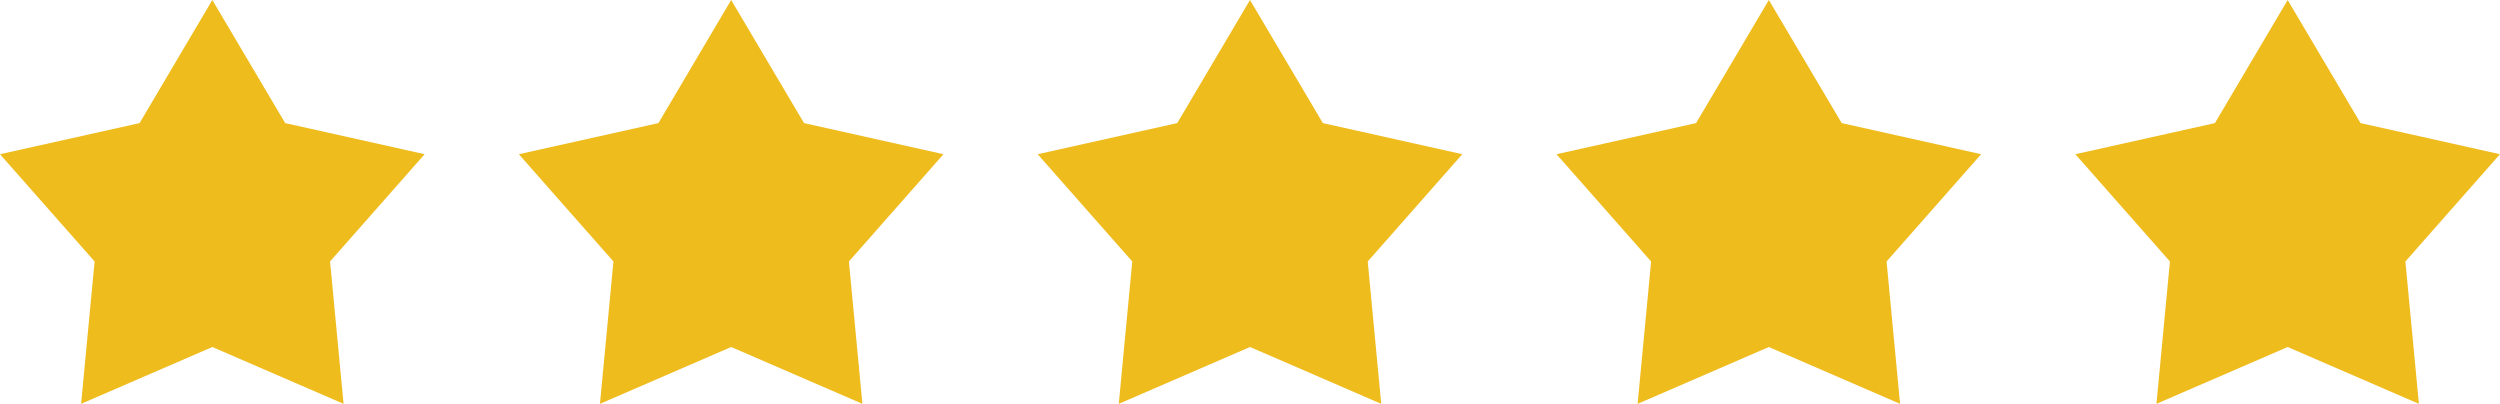
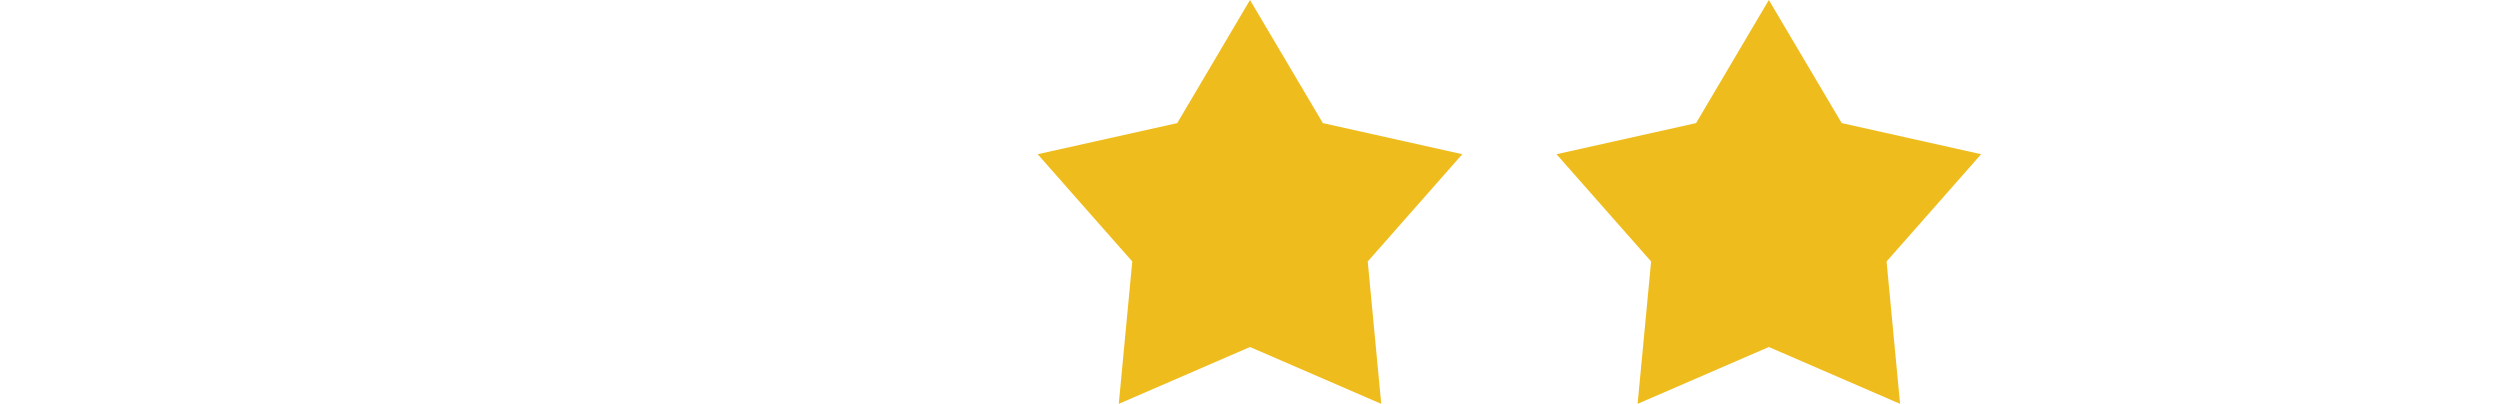
<svg xmlns="http://www.w3.org/2000/svg" id="Group_108" data-name="Group 108" width="118.34" height="19.118" viewBox="0 0 118.34 19.118">
-   <path id="Path_141" data-name="Path 141" d="M10.051,0,6.607,5.827,0,7.3l4.478,5.077-.639,6.739,6.212-2.69,6.212,2.69-.639-6.739L20.1,7.3,13.5,5.827Z" transform="translate(0 0)" fill="#efbc1d" />
-   <path id="Path_142" data-name="Path 142" d="M10.051,0,6.607,5.827,0,7.3l4.478,5.077-.639,6.739,6.212-2.69,6.212,2.69-.639-6.739L20.1,7.3,13.5,5.827Z" transform="translate(24.56 0)" fill="#efbc1d" />
  <path id="Path_143" data-name="Path 143" d="M10.051,0,6.607,5.827,0,7.3l4.478,5.077-.639,6.739,6.212-2.69,6.212,2.69-.639-6.739L20.1,7.3,13.5,5.827Z" transform="translate(49.119 0)" fill="#efbc1d" />
  <path id="Path_144" data-name="Path 144" d="M10.051,0,6.607,5.827,0,7.3l4.478,5.077-.639,6.739,6.212-2.69,6.212,2.69-.639-6.739L20.1,7.3,13.5,5.827Z" transform="translate(73.679 0)" fill="#efbc1d" />
-   <path id="Path_145" data-name="Path 145" d="M10.051,0,6.607,5.827,0,7.3l4.478,5.077-.639,6.739,6.212-2.69,6.212,2.69-.639-6.739L20.1,7.3,13.5,5.827Z" transform="translate(98.238 0)" fill="#efbc1d" />
</svg>